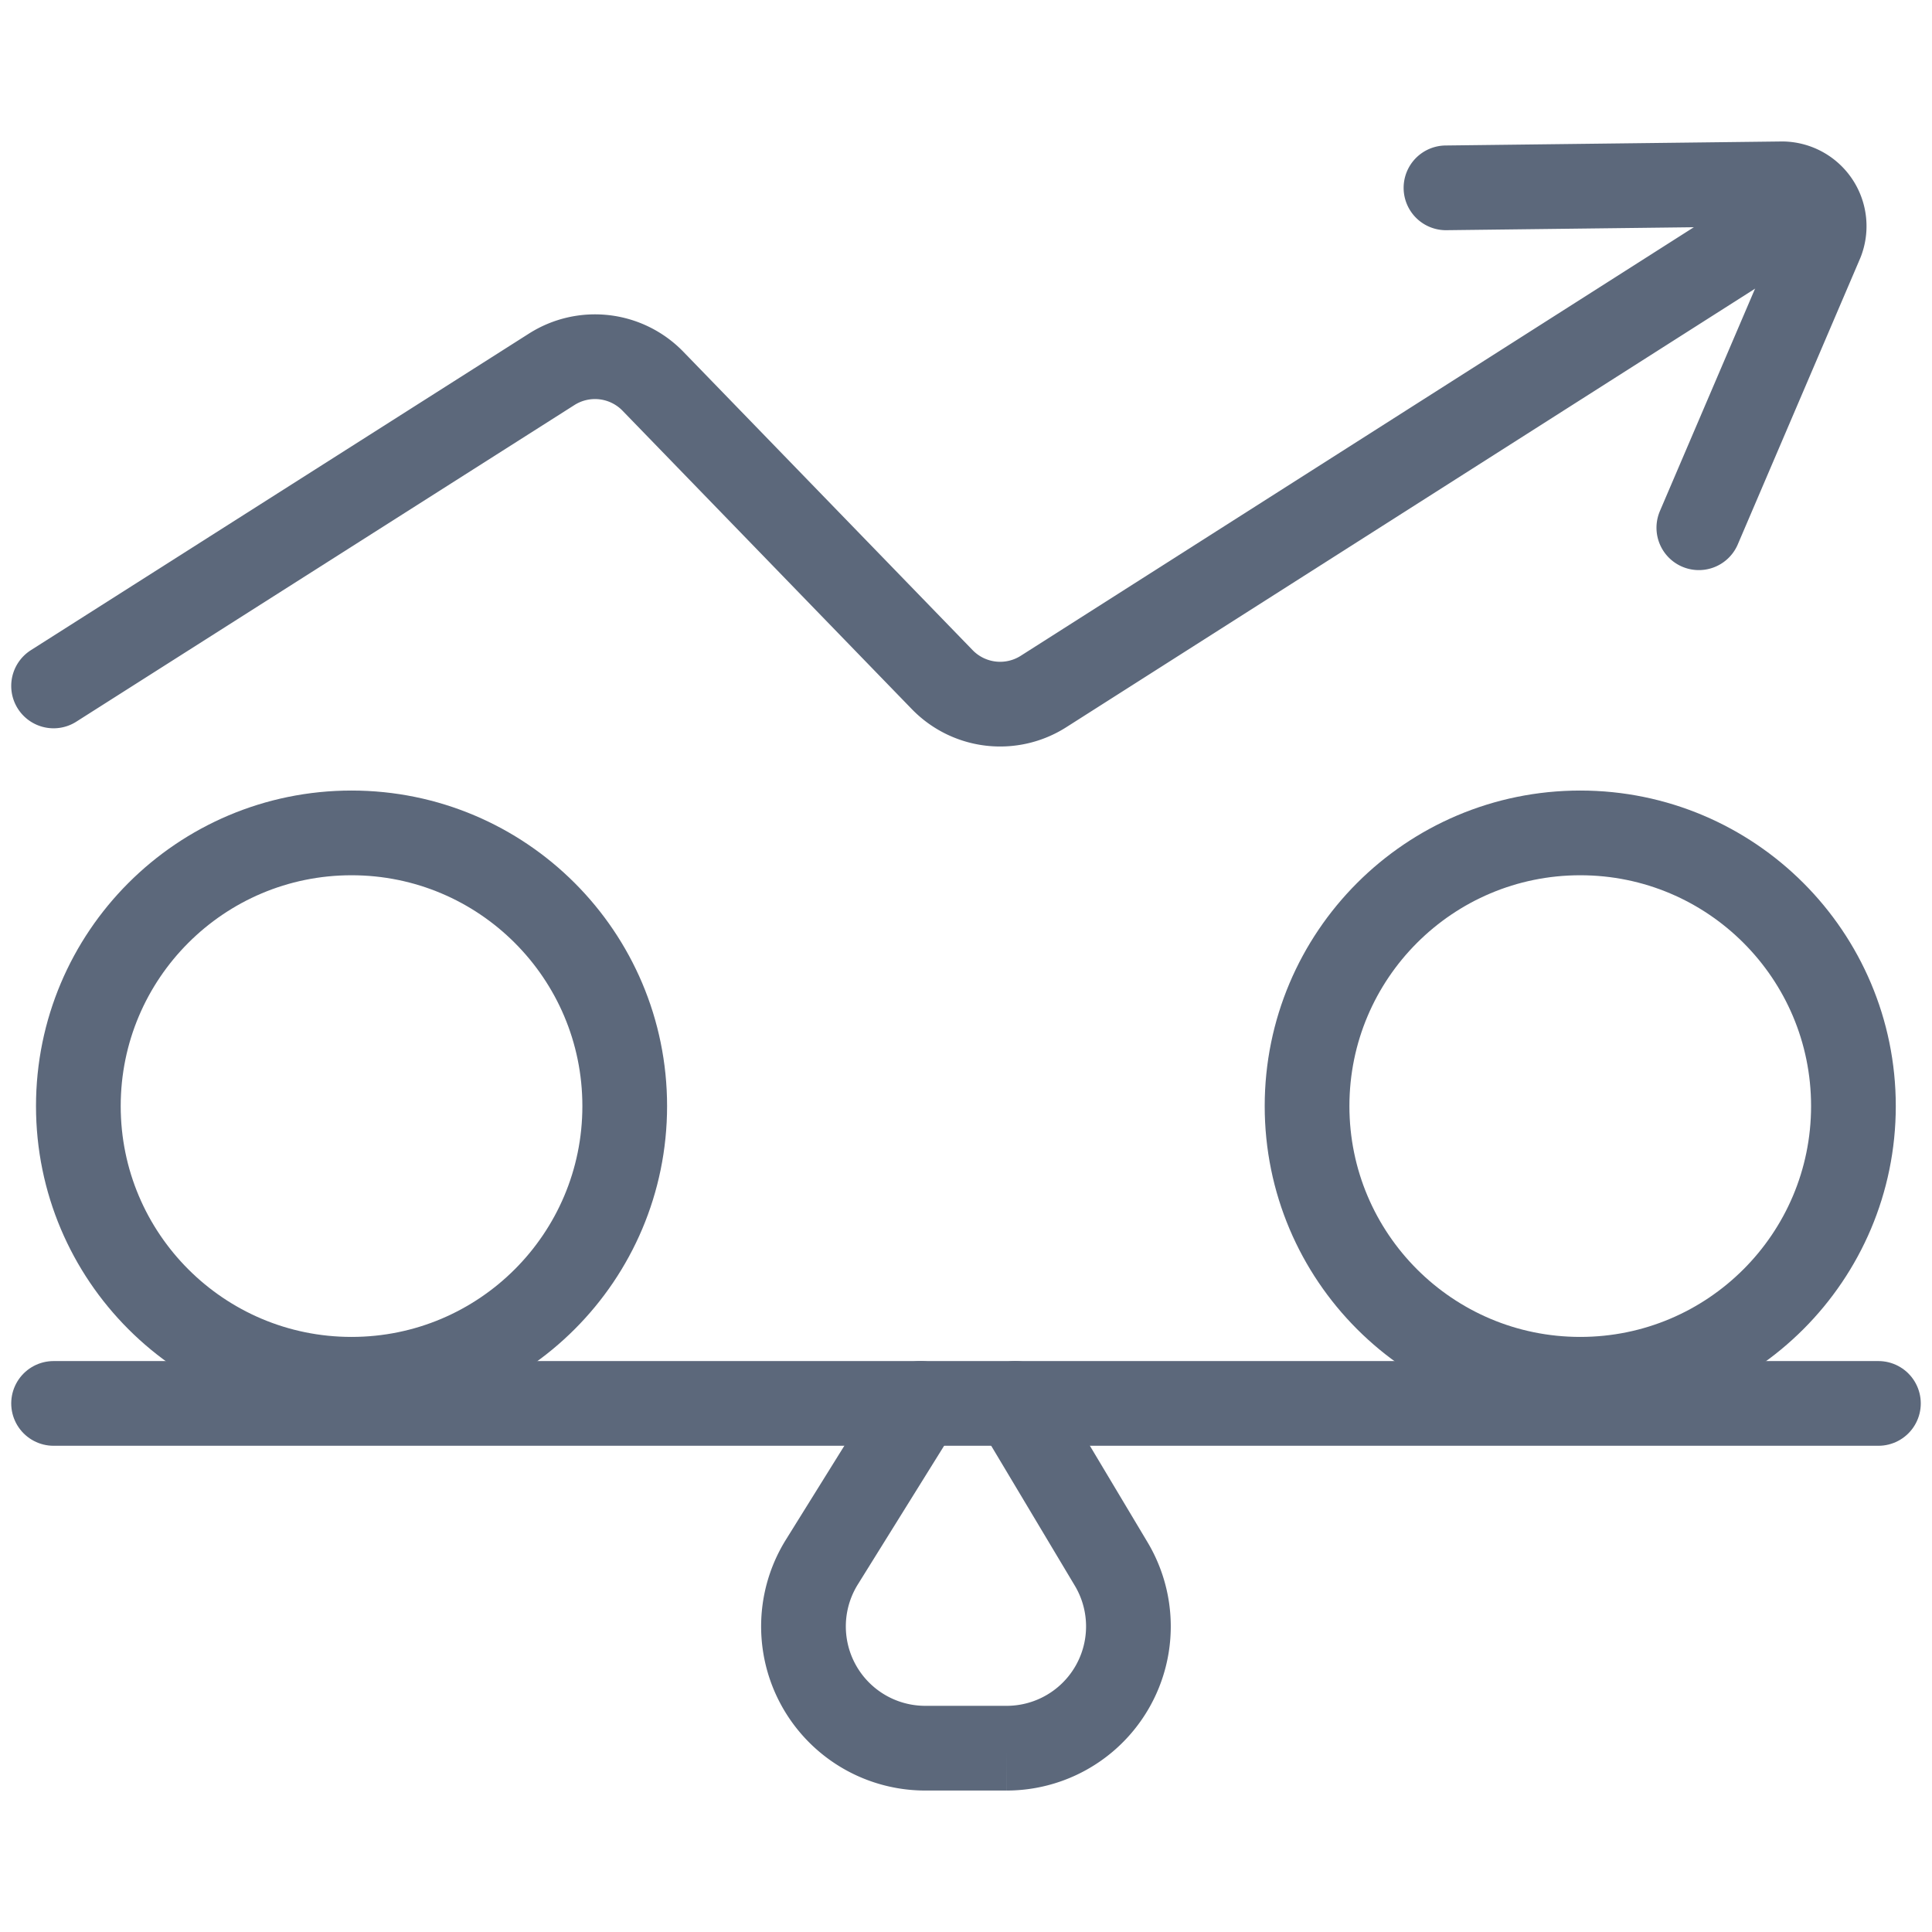
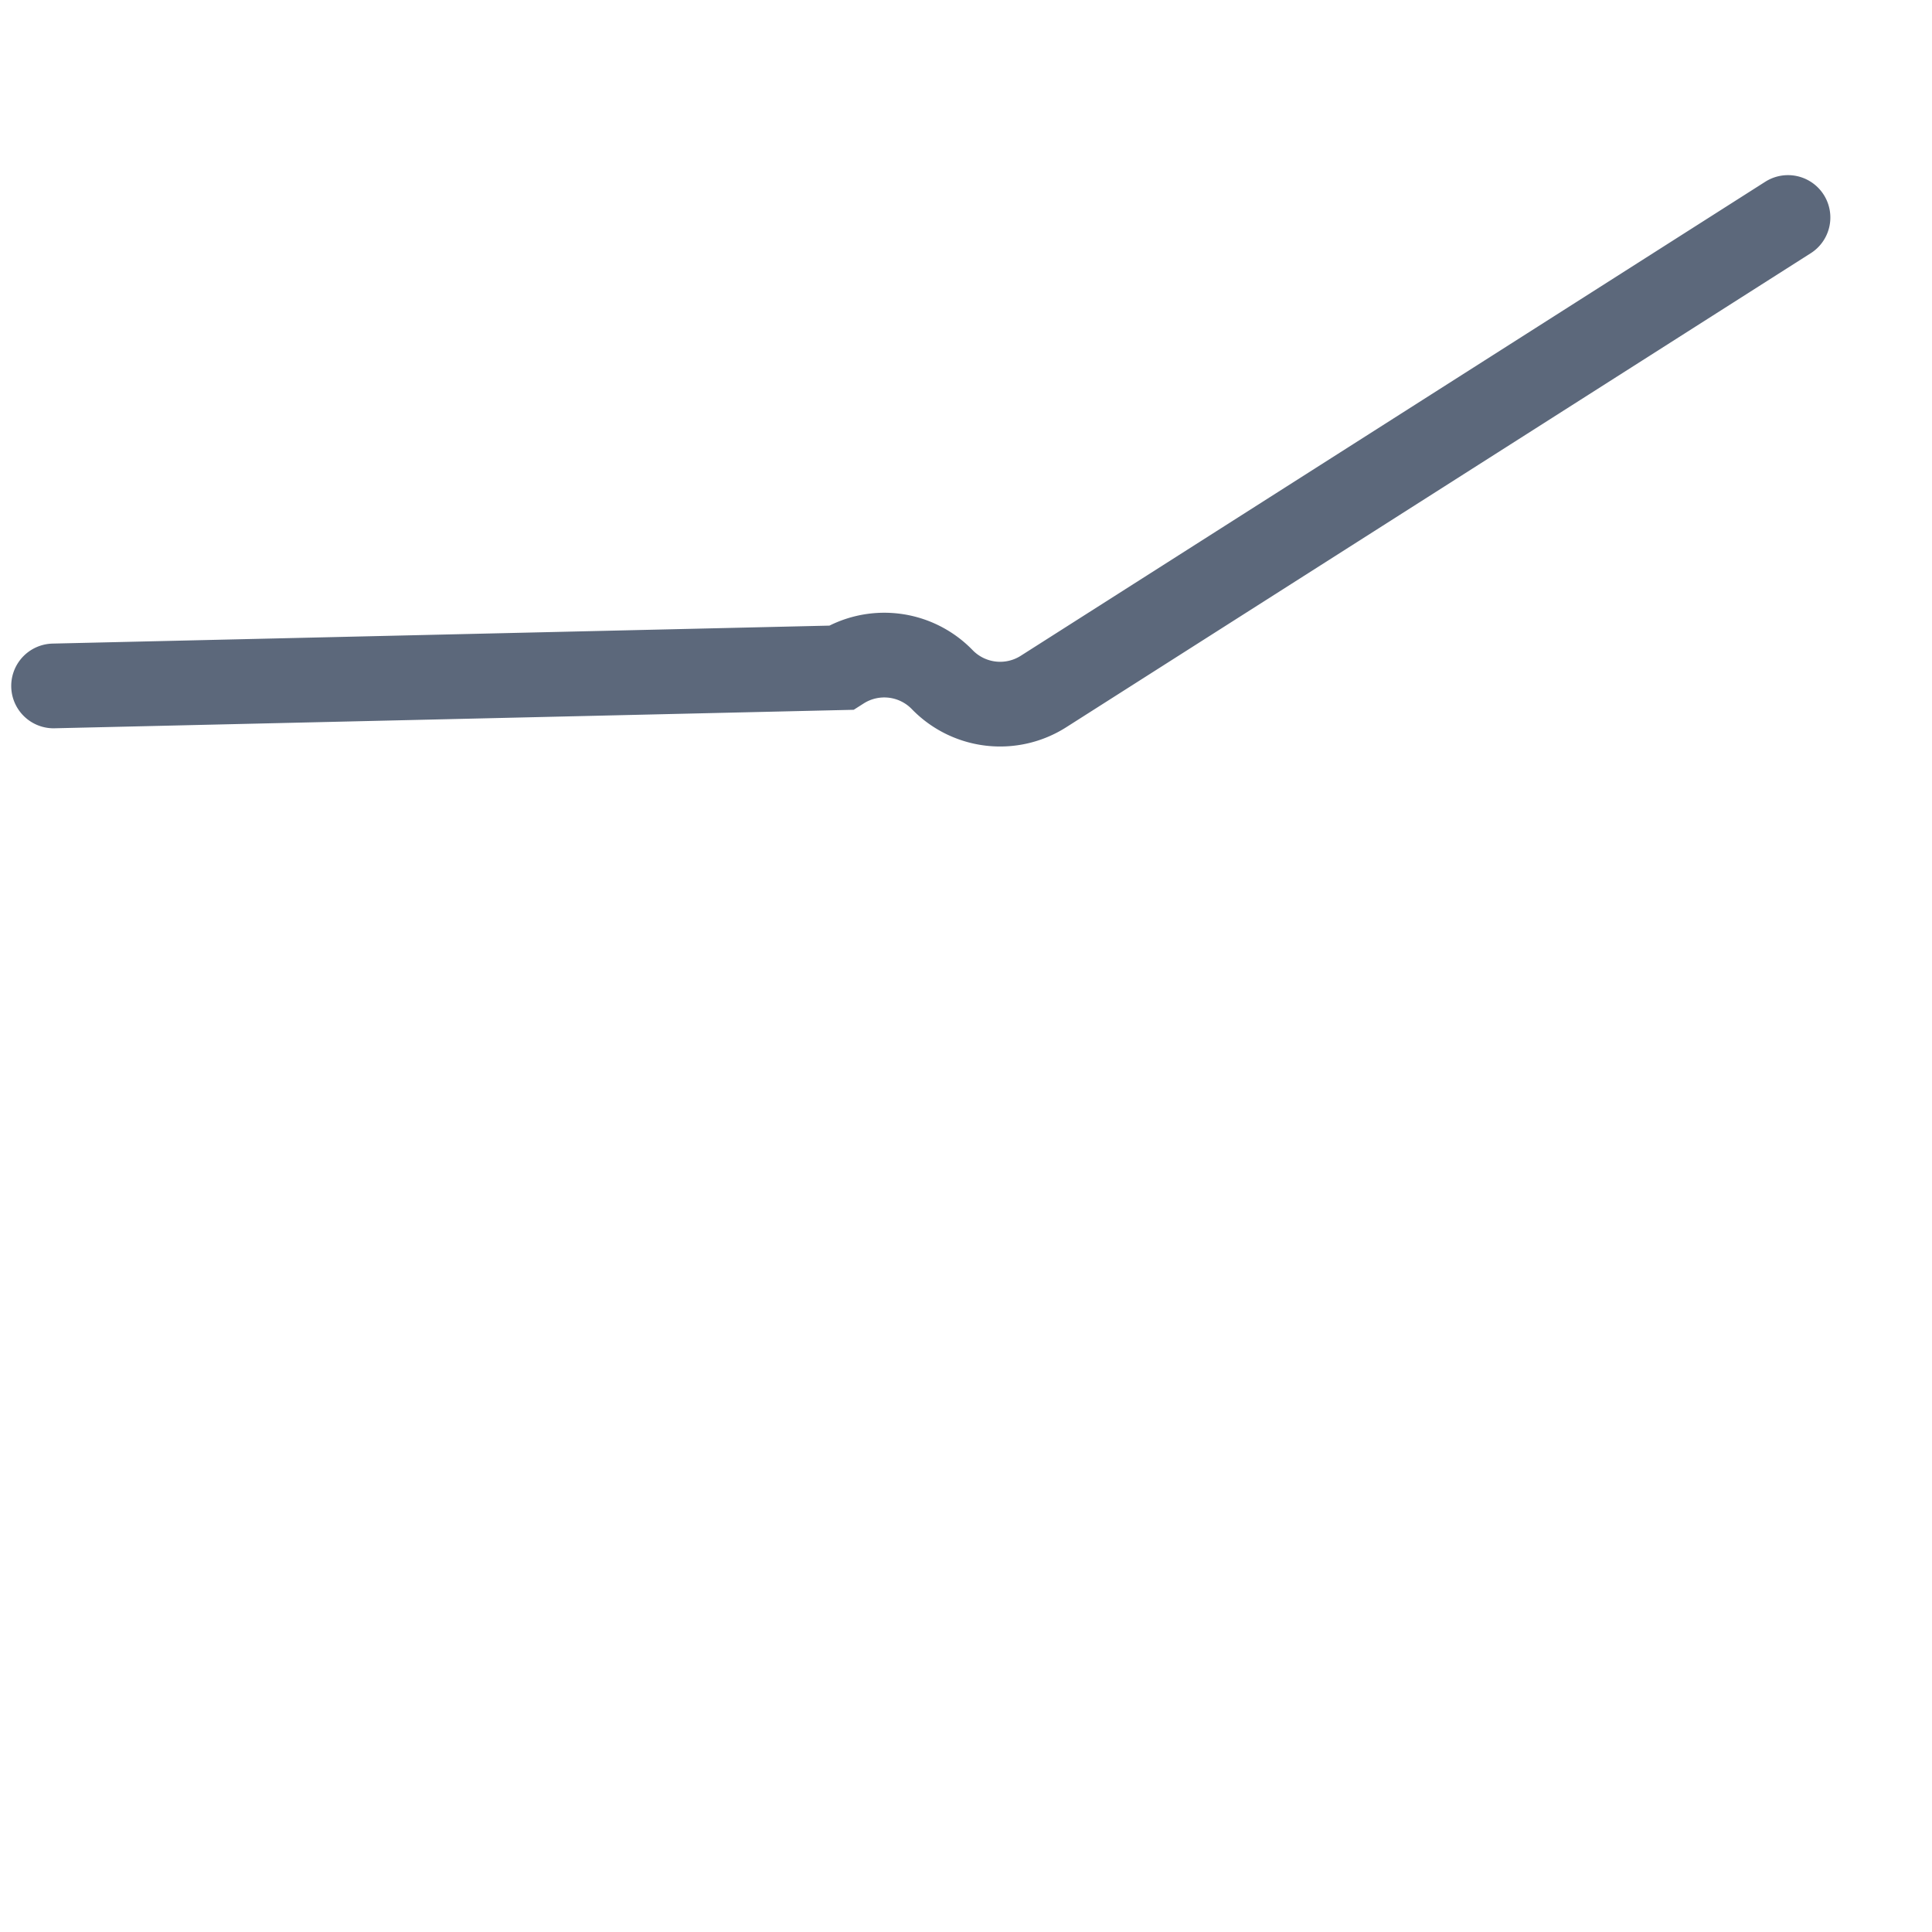
<svg xmlns="http://www.w3.org/2000/svg" id="Layer_1" data-name="Layer 1" viewBox="0 0 91.23 91.23">
  <defs>
    <style>.cls-1{fill:none;stroke:#5c687b;stroke-linecap:round;stroke-miterlimit:10;stroke-width:4px;}</style>
  </defs>
-   <circle class="cls-1" cx="16.6" cy="52.23" r="12.9" />
-   <circle class="cls-1" cx="74.62" cy="52.23" r="12.9" />
-   <line class="cls-1" x1="2.53" y1="66.27" x2="88.7" y2="66.27" />
-   <path class="cls-1" d="M84.43,10.27,49.28,32.65a3.81,3.81,0,0,1-4.79-.56L30.83,18a3.81,3.81,0,0,0-4.78-.56L2.53,32.39" />
-   <path class="cls-1" d="M68.28,8.87l15.89-.19A2,2,0,0,1,86,11.41L80.22,24.92" />
-   <path class="cls-1" d="M43.47,66.27l-4.66,7.49a5.75,5.75,0,0,0,4.88,8.79h3.85a5.75,5.75,0,0,0,4.93-8.7l-4.53-7.58" />
+   <path class="cls-1" d="M84.43,10.27,49.28,32.65a3.81,3.81,0,0,1-4.79-.56a3.81,3.81,0,0,0-4.78-.56L2.53,32.39" />
</svg>